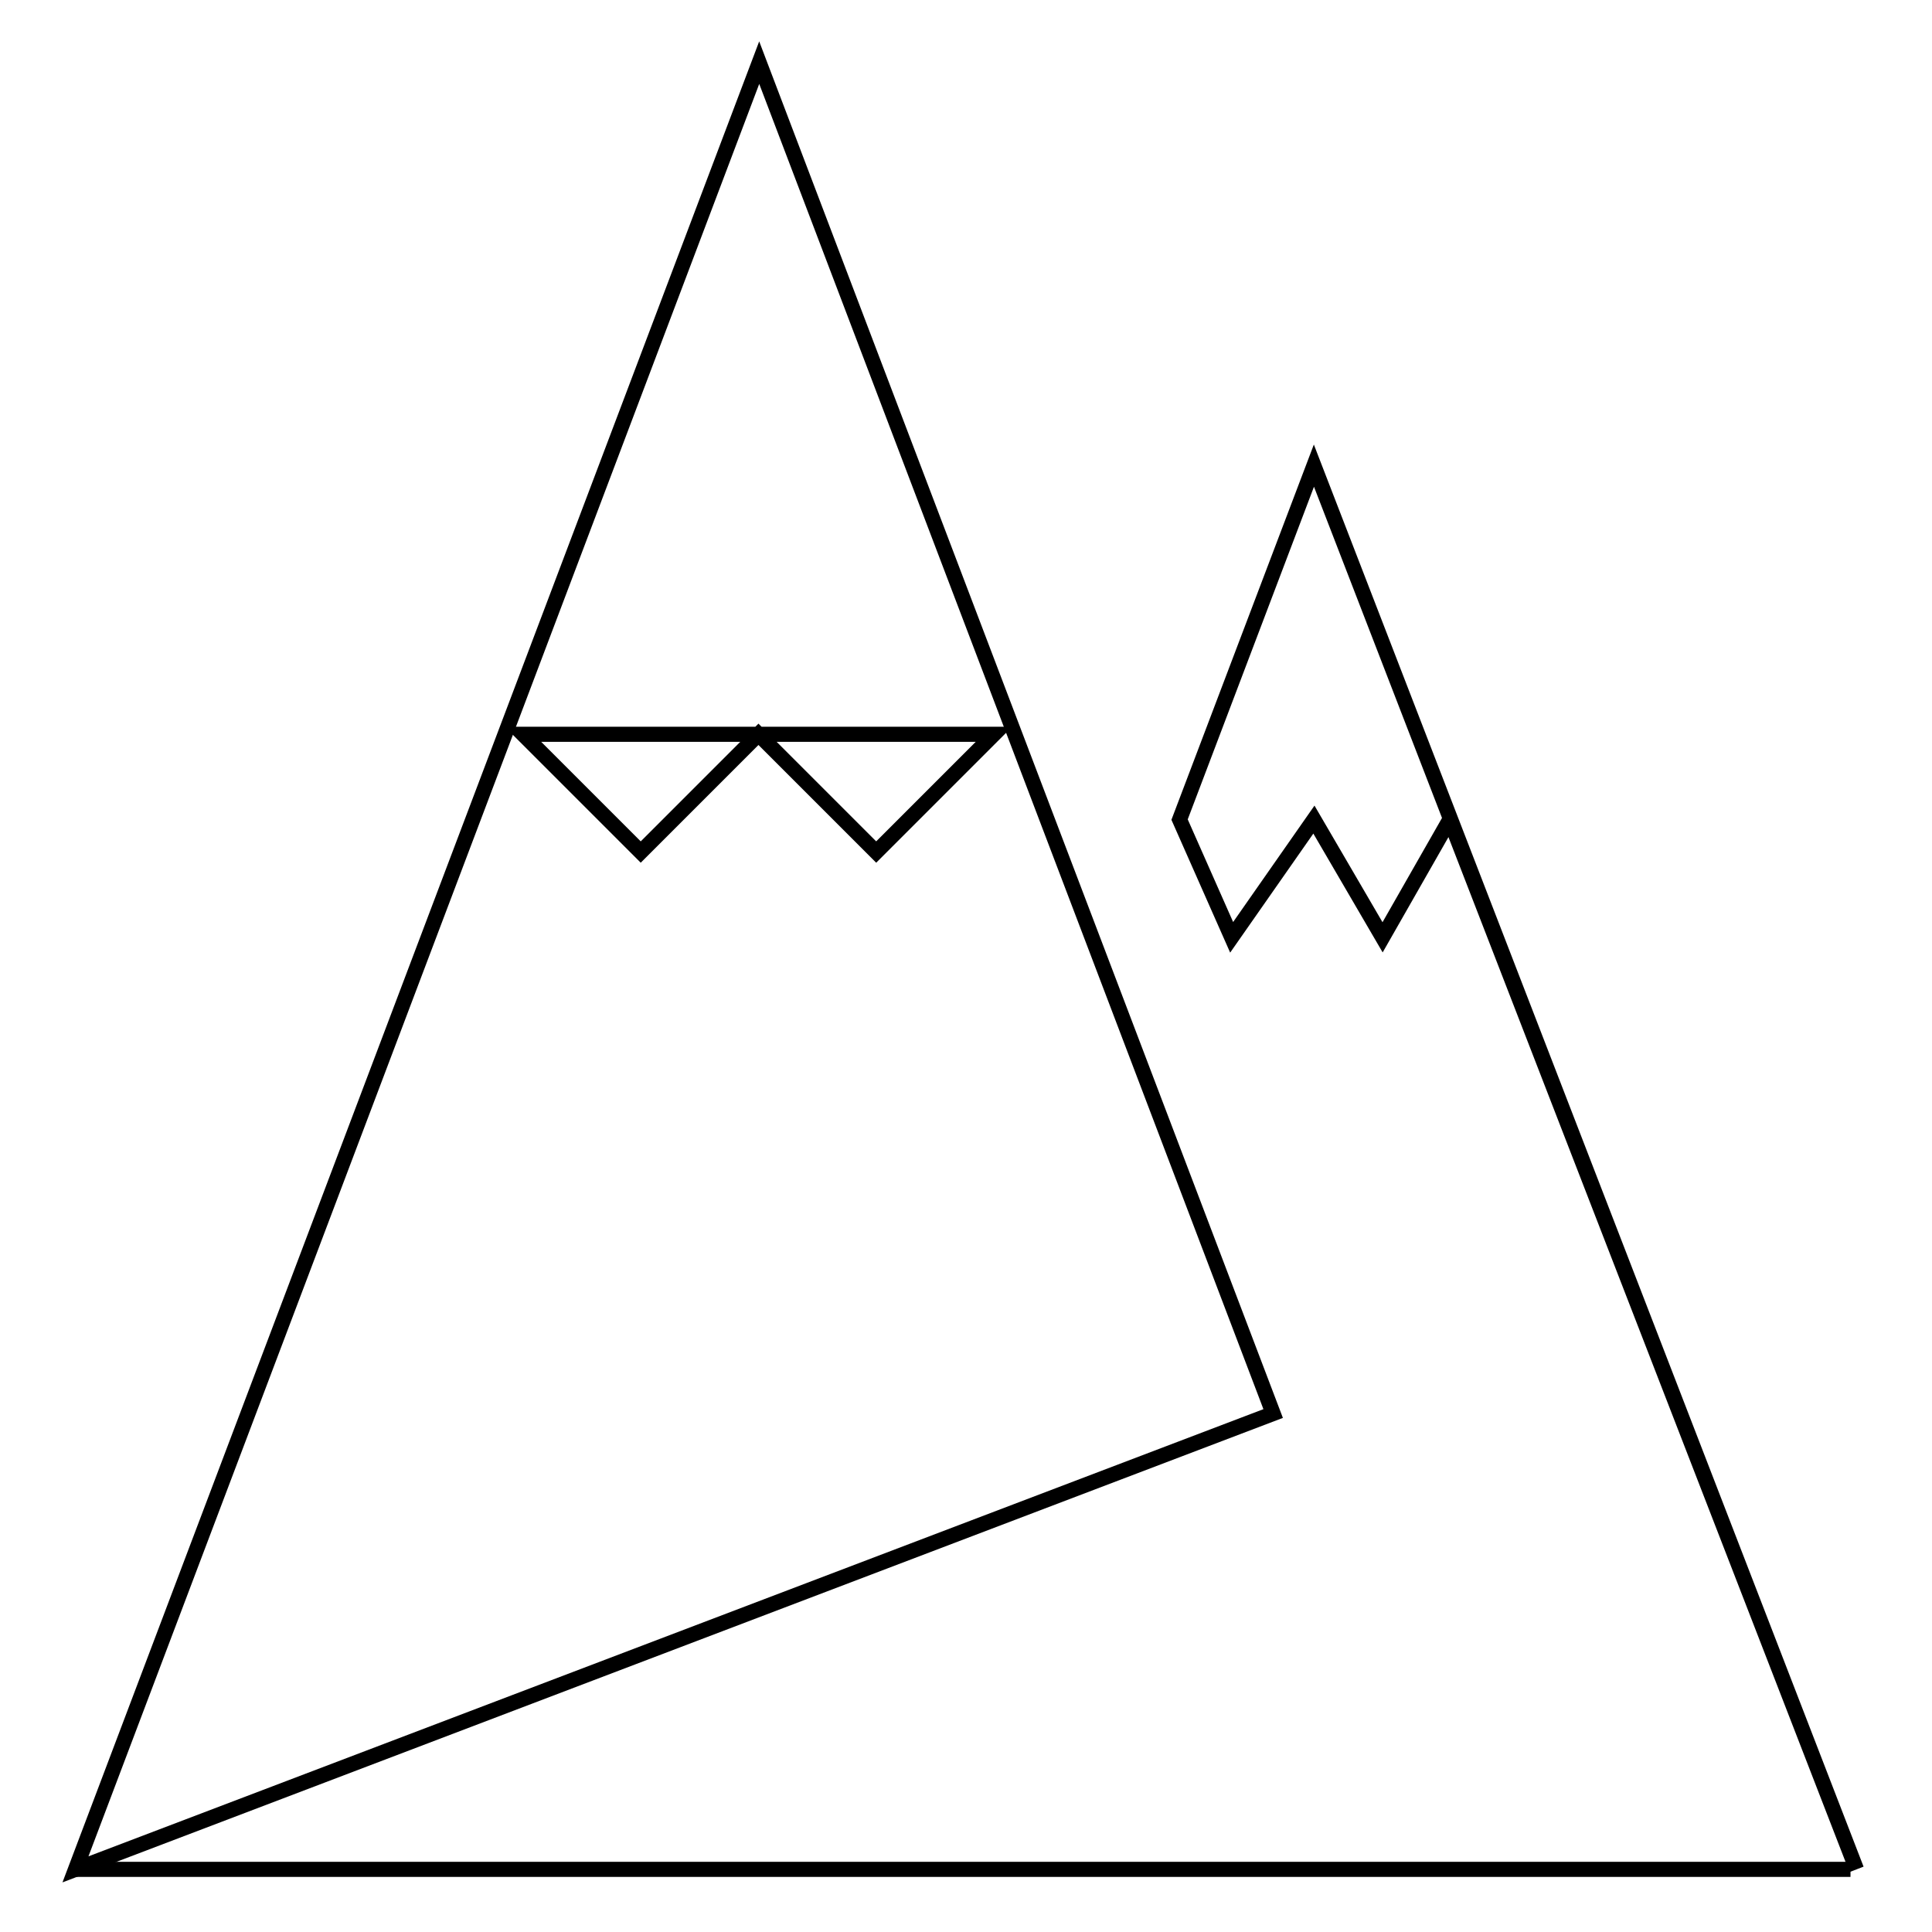
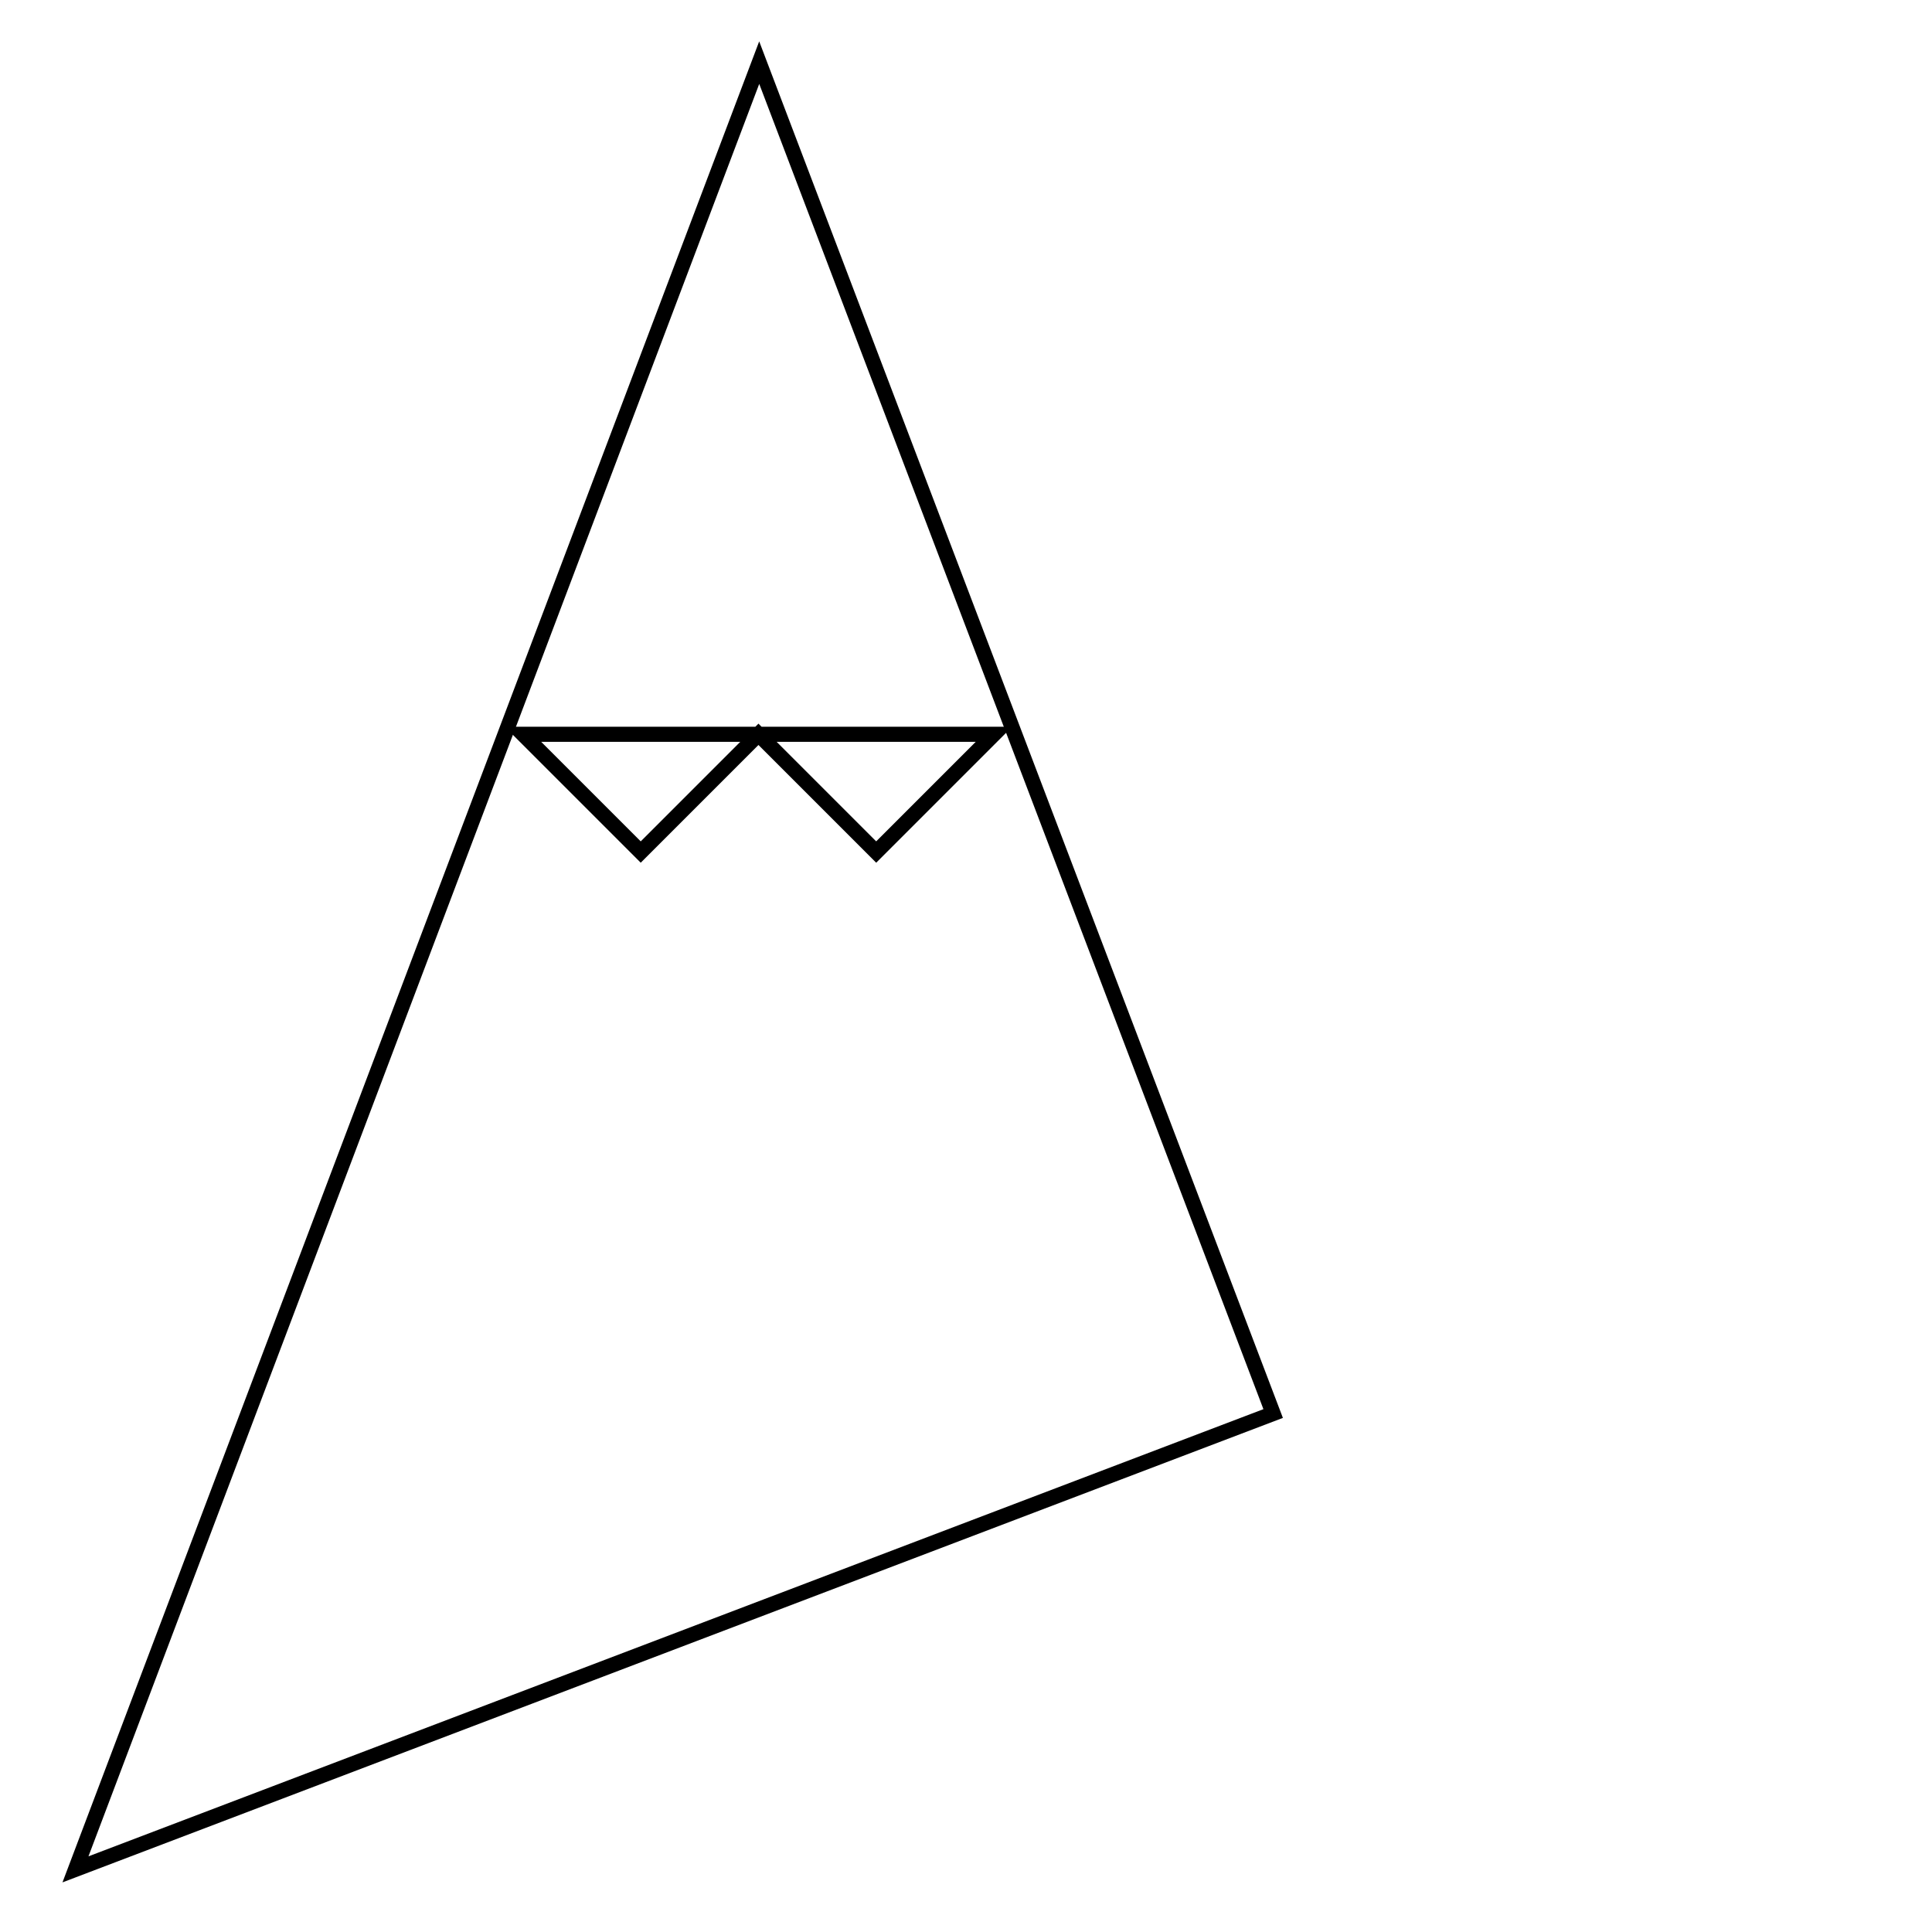
<svg xmlns="http://www.w3.org/2000/svg" version="1.1" x="0px" y="0px" viewBox="0 0 256 256" enable-background="new 0 0 256 256" xml:space="preserve">
  <g>
    <g>
-       <path stroke-width="2" fill-opacity="0" stroke="#000000" d="M10,247.7h235.2H10z" />
-       <path stroke-width="2" fill-opacity="0" stroke="#000000" d="M246,247.7l-71.9-186l-17.8,46.9l6.9,15.6l10.9-15.6l9.1,15.6l8.9-15.6L246,247.7z" />
      <path stroke-width="2" fill-opacity="0" stroke="#000000" d="M10,247.7L100.6,8.3l68.1,179L10,247.7z" />
      <path stroke-width="2" fill-opacity="0" stroke="#000000" d="M69.3,97.3l15.6,15.6l15.6-15.6l15.6,15.6l15.6-15.6H69.3z" />
    </g>
  </g>
</svg>